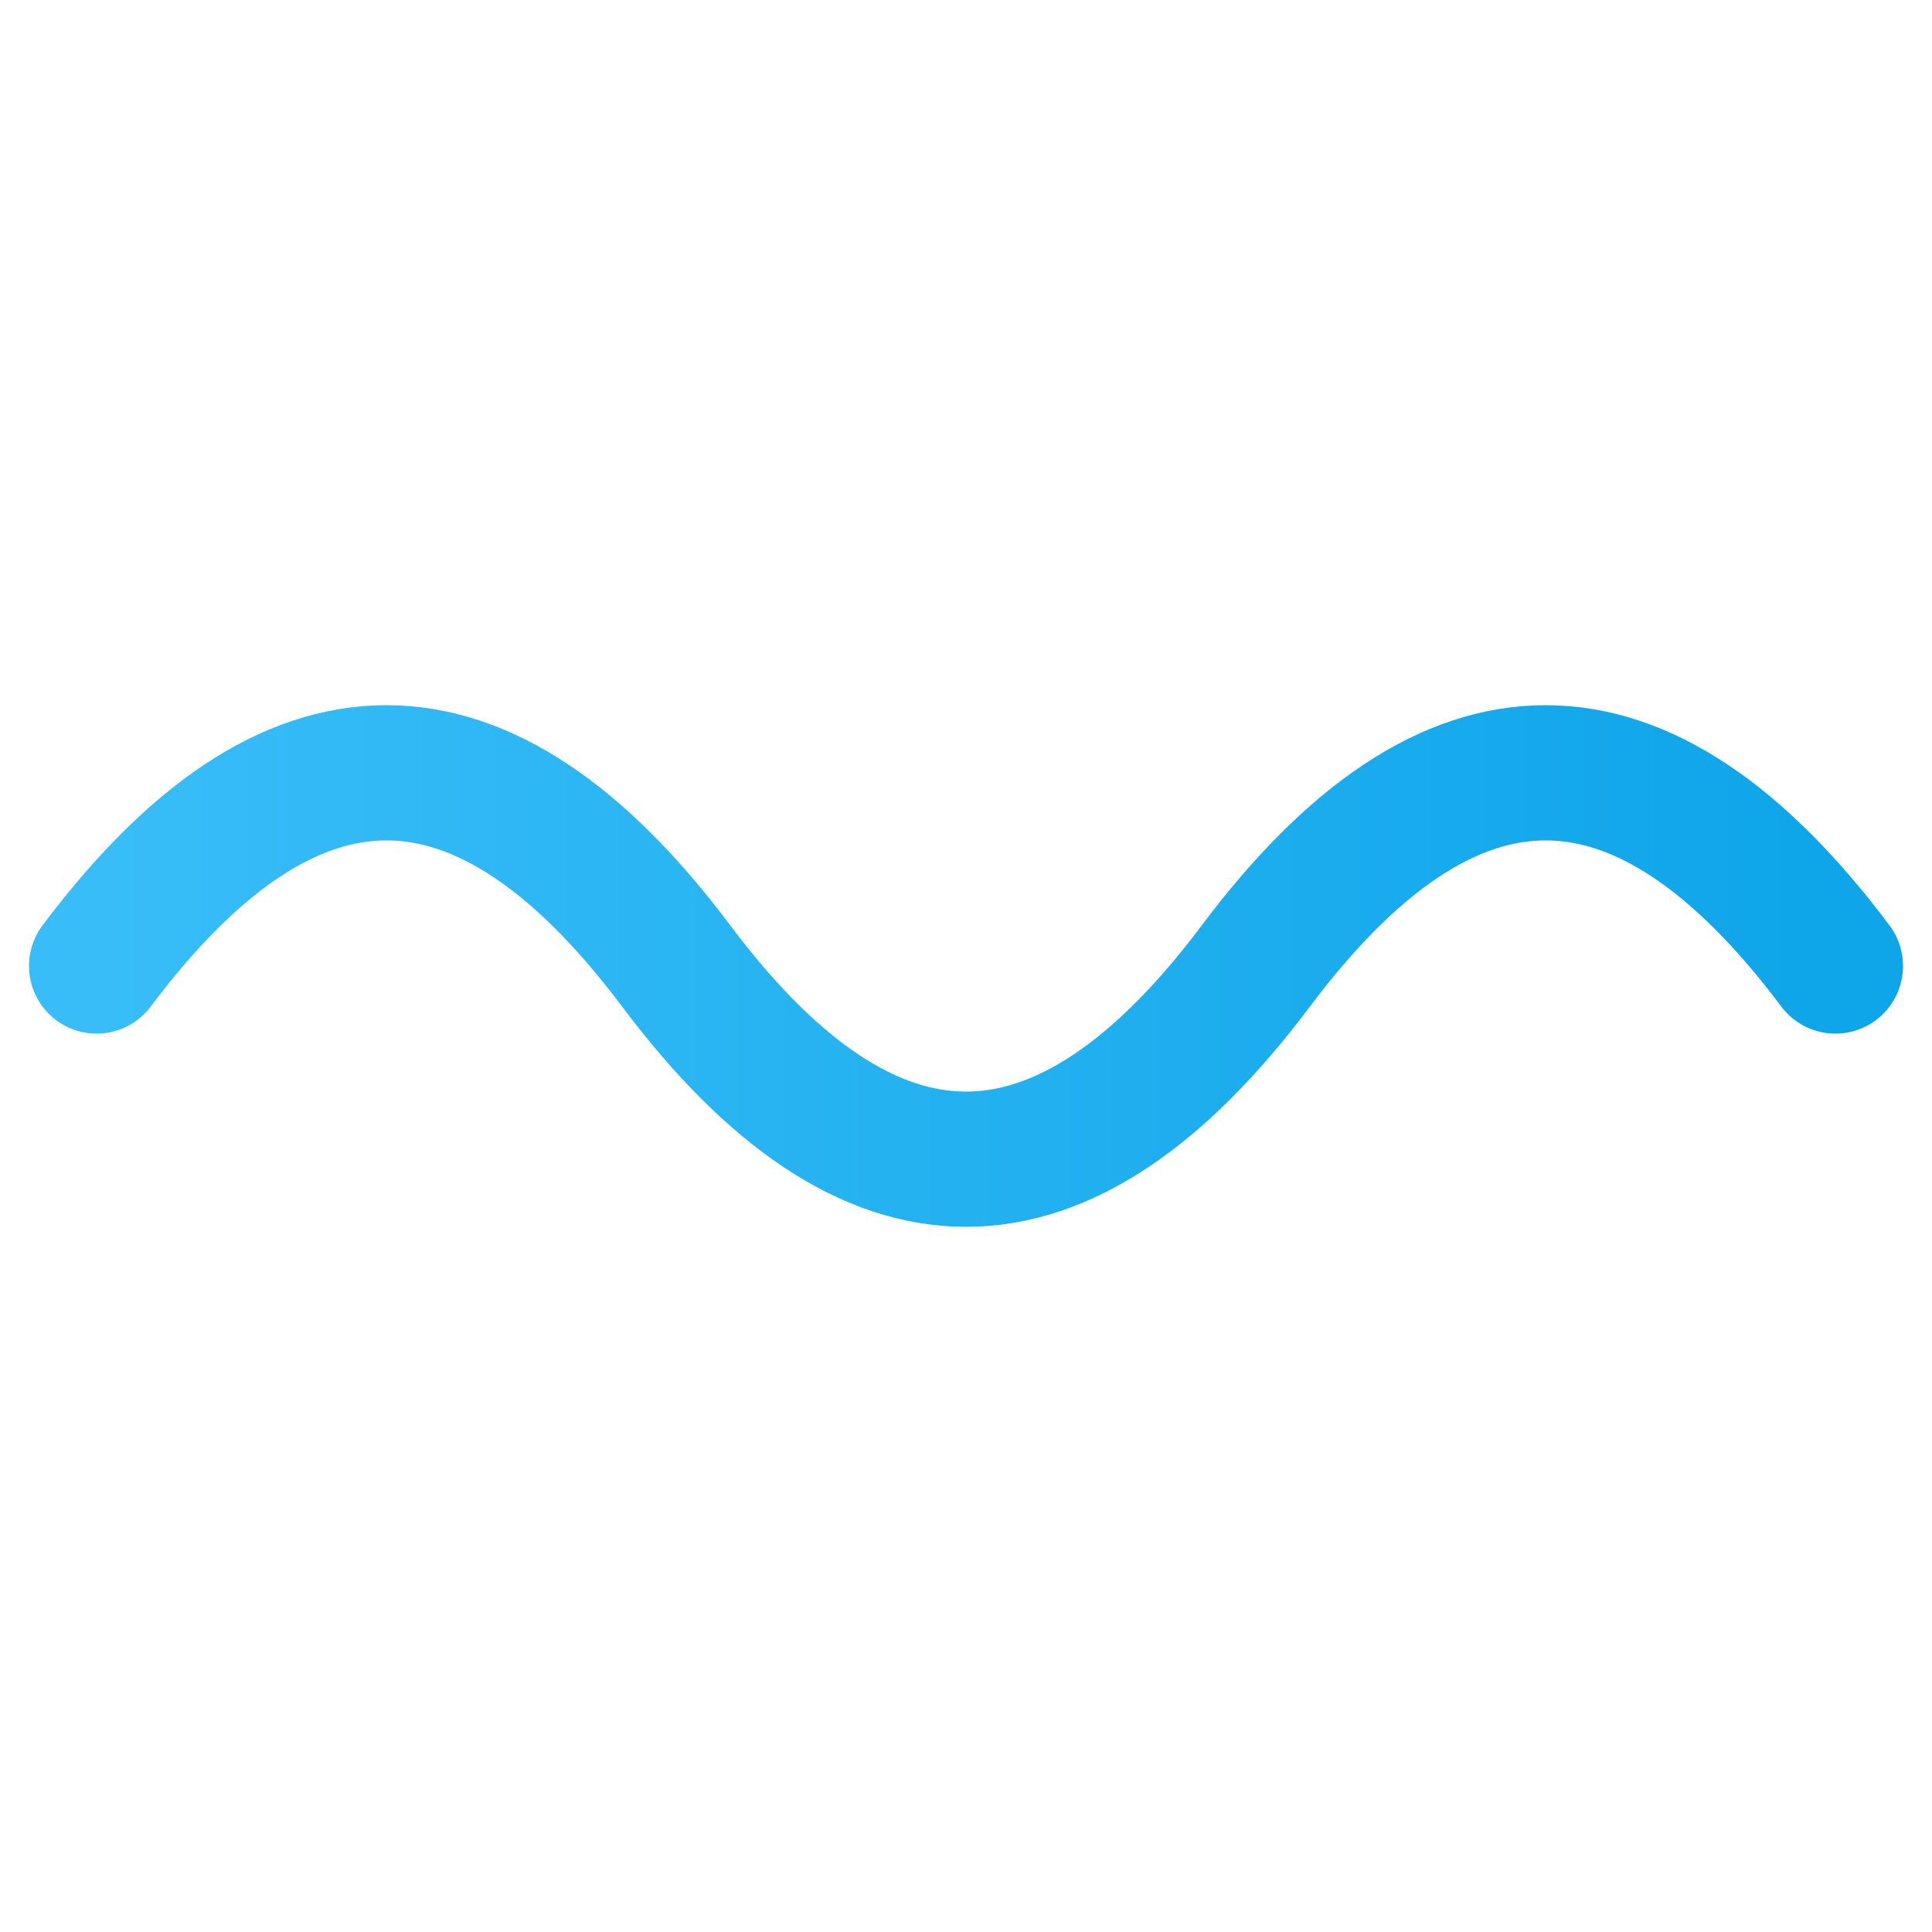
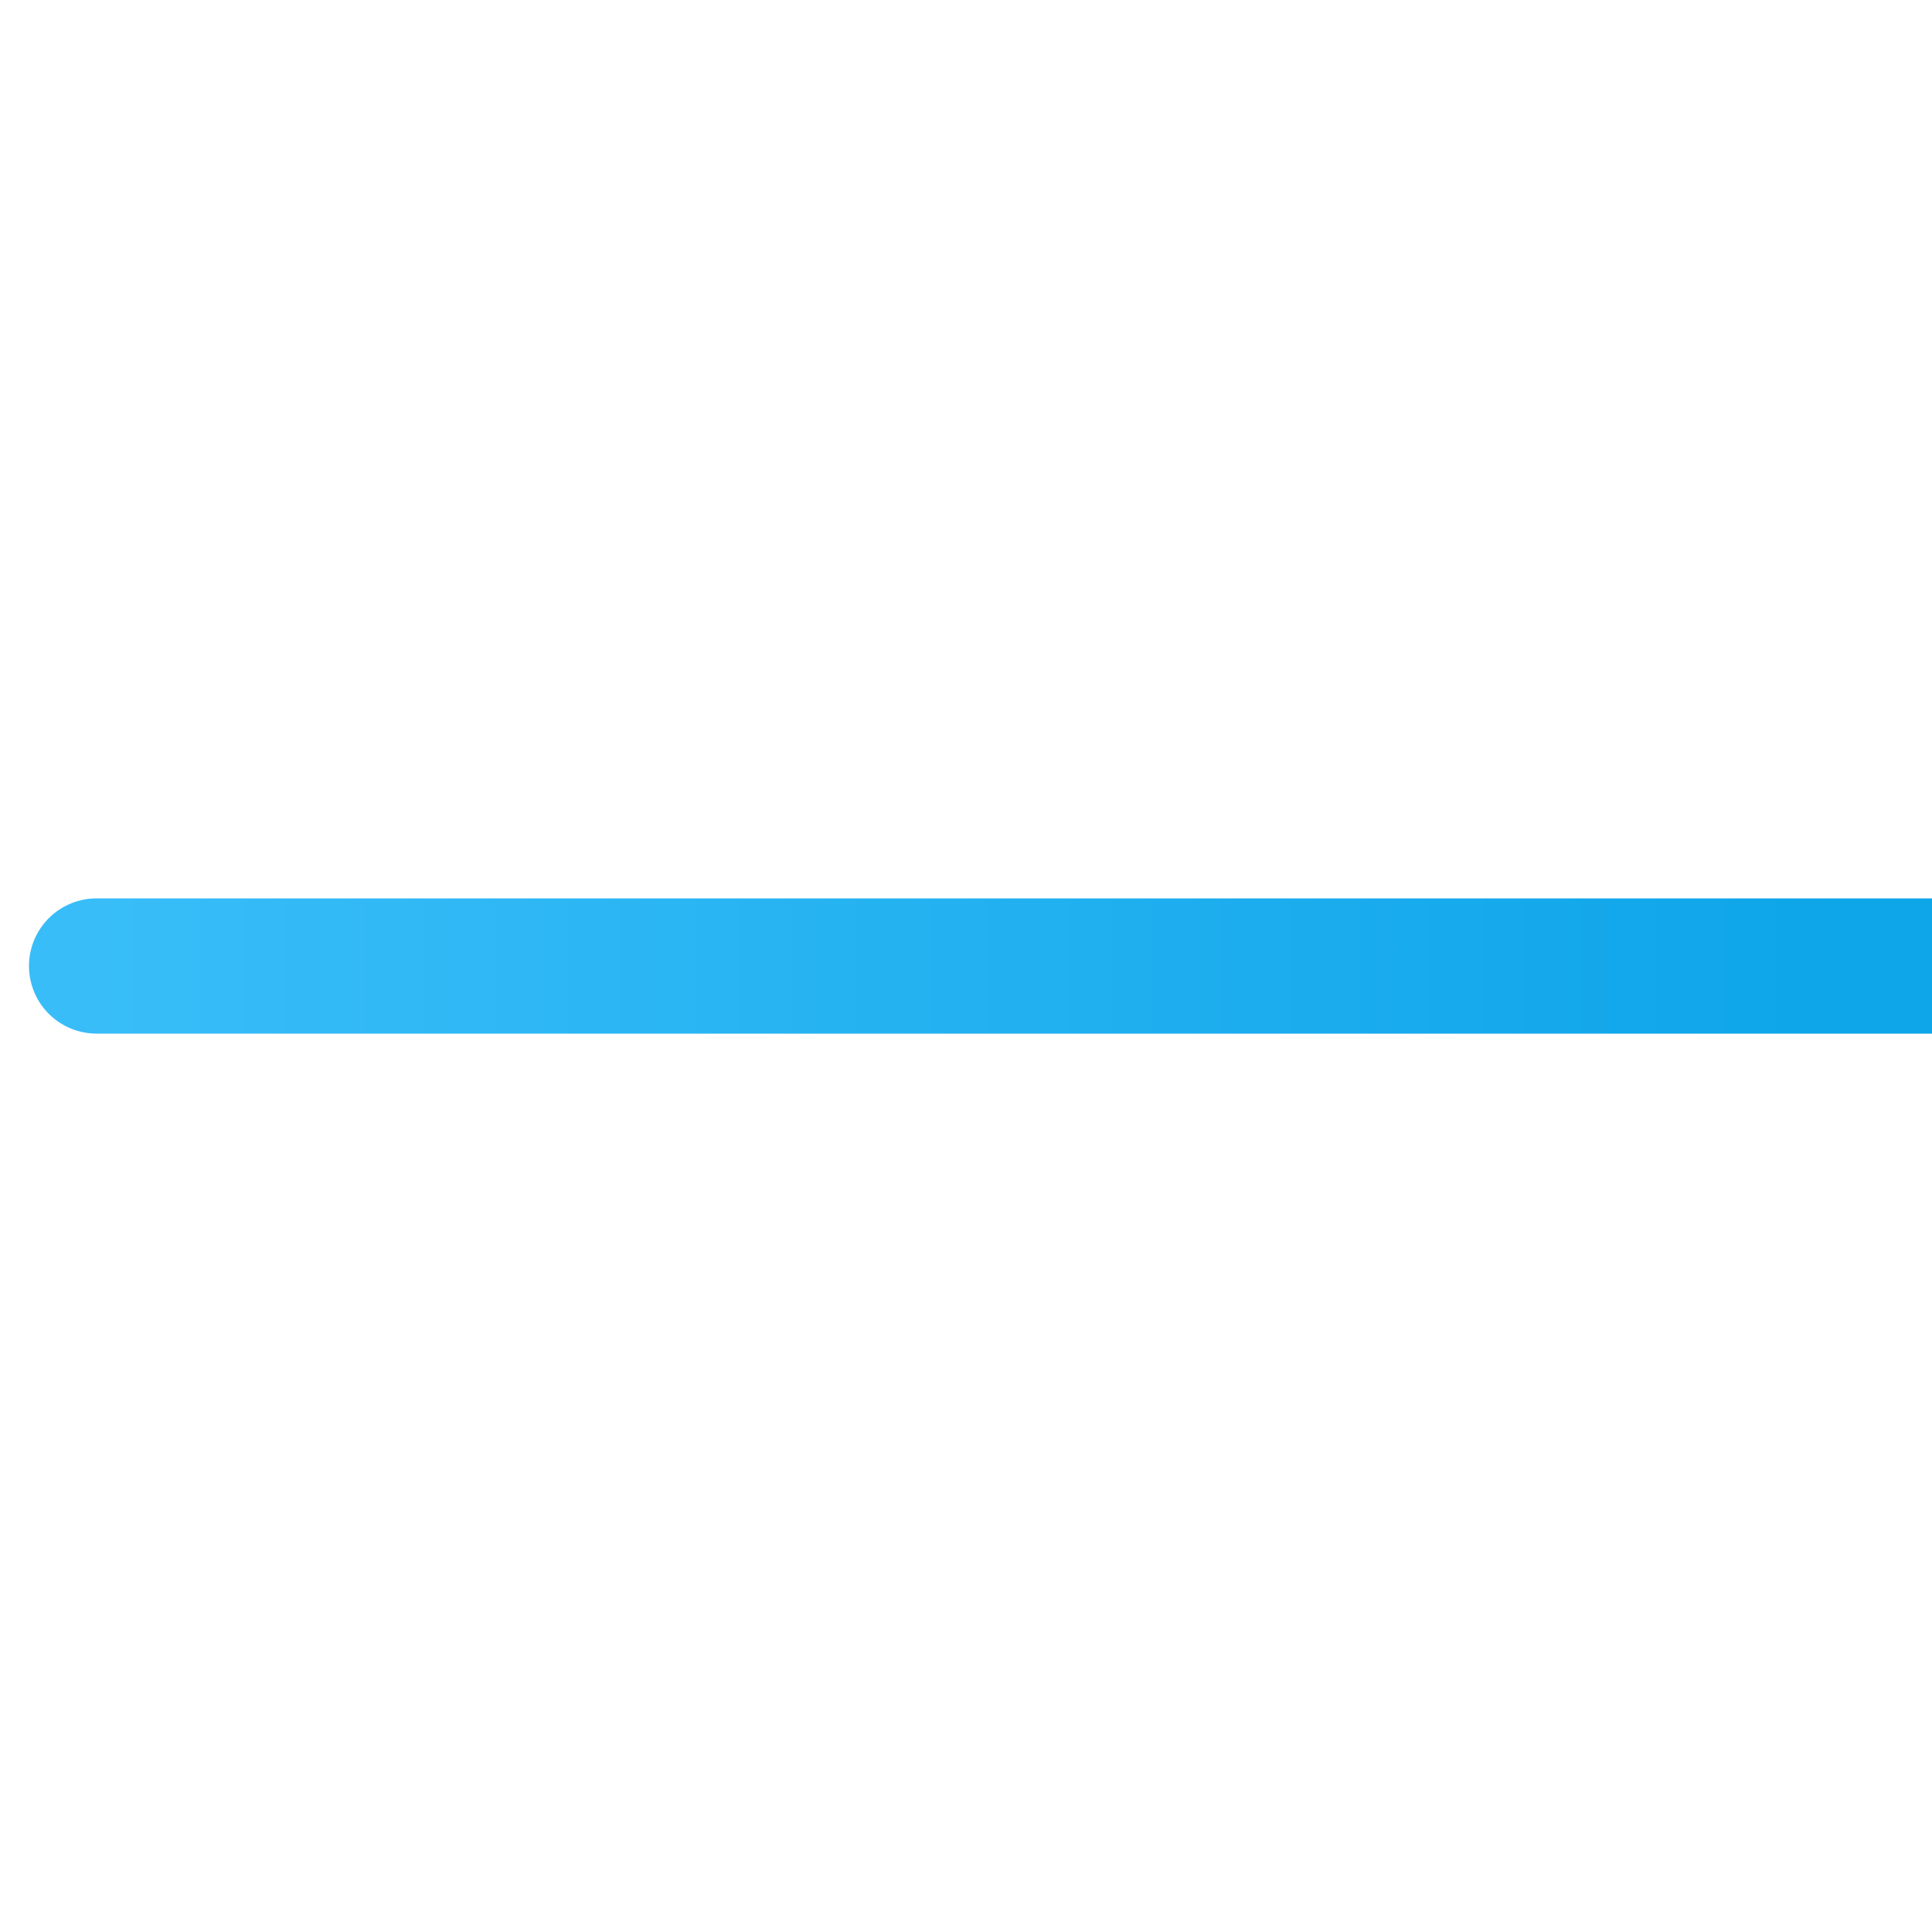
<svg xmlns="http://www.w3.org/2000/svg" width="200" height="200" viewBox="0 0 200 200" fill="none">
-   <path d="       M10 100       Q 40 60 70 100       T 130 100       T 190 100     " stroke="url(#grad)" stroke-width="14" stroke-linecap="round" fill="none" />
+   <path d="       M10 100       T 130 100       T 190 100     " stroke="url(#grad)" stroke-width="14" stroke-linecap="round" fill="none" />
  <defs>
    <linearGradient id="grad" x1="10" x2="190" y1="0" y2="0" gradientUnits="userSpaceOnUse">
      <stop stop-color="#38bdf8" />
      <stop offset="1" stop-color="#0ea5e9" />
    </linearGradient>
  </defs>
</svg>